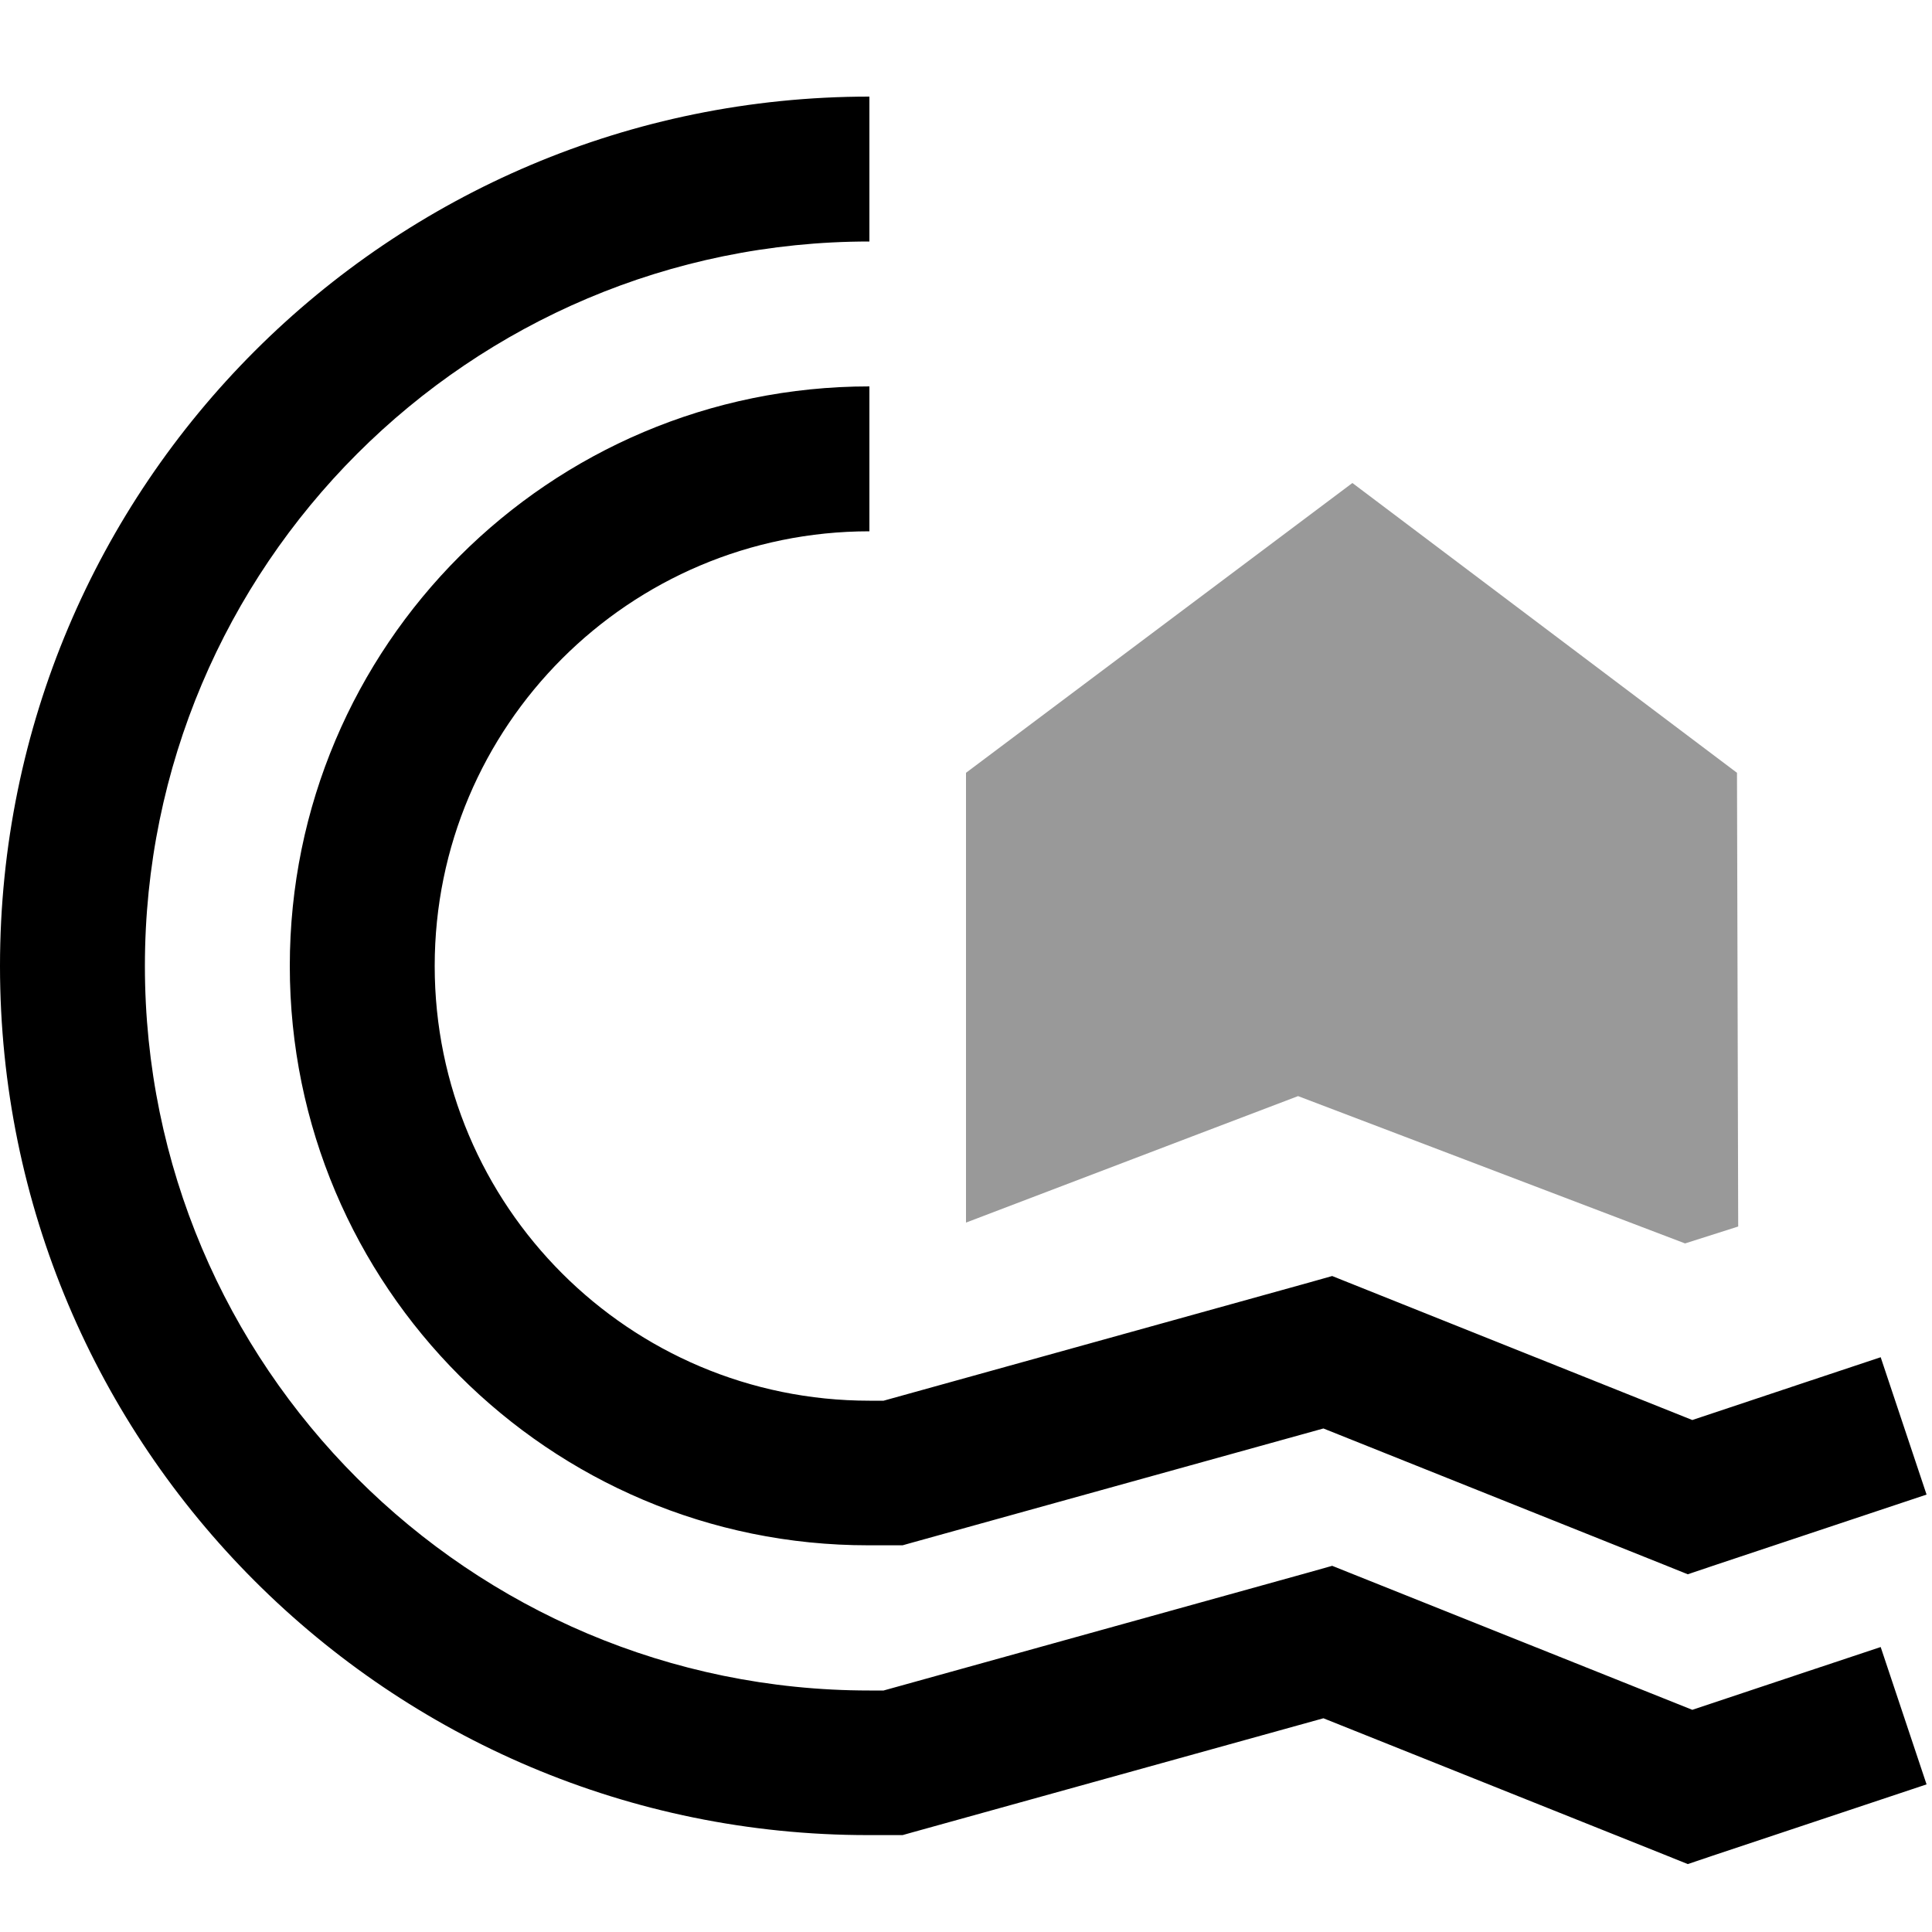
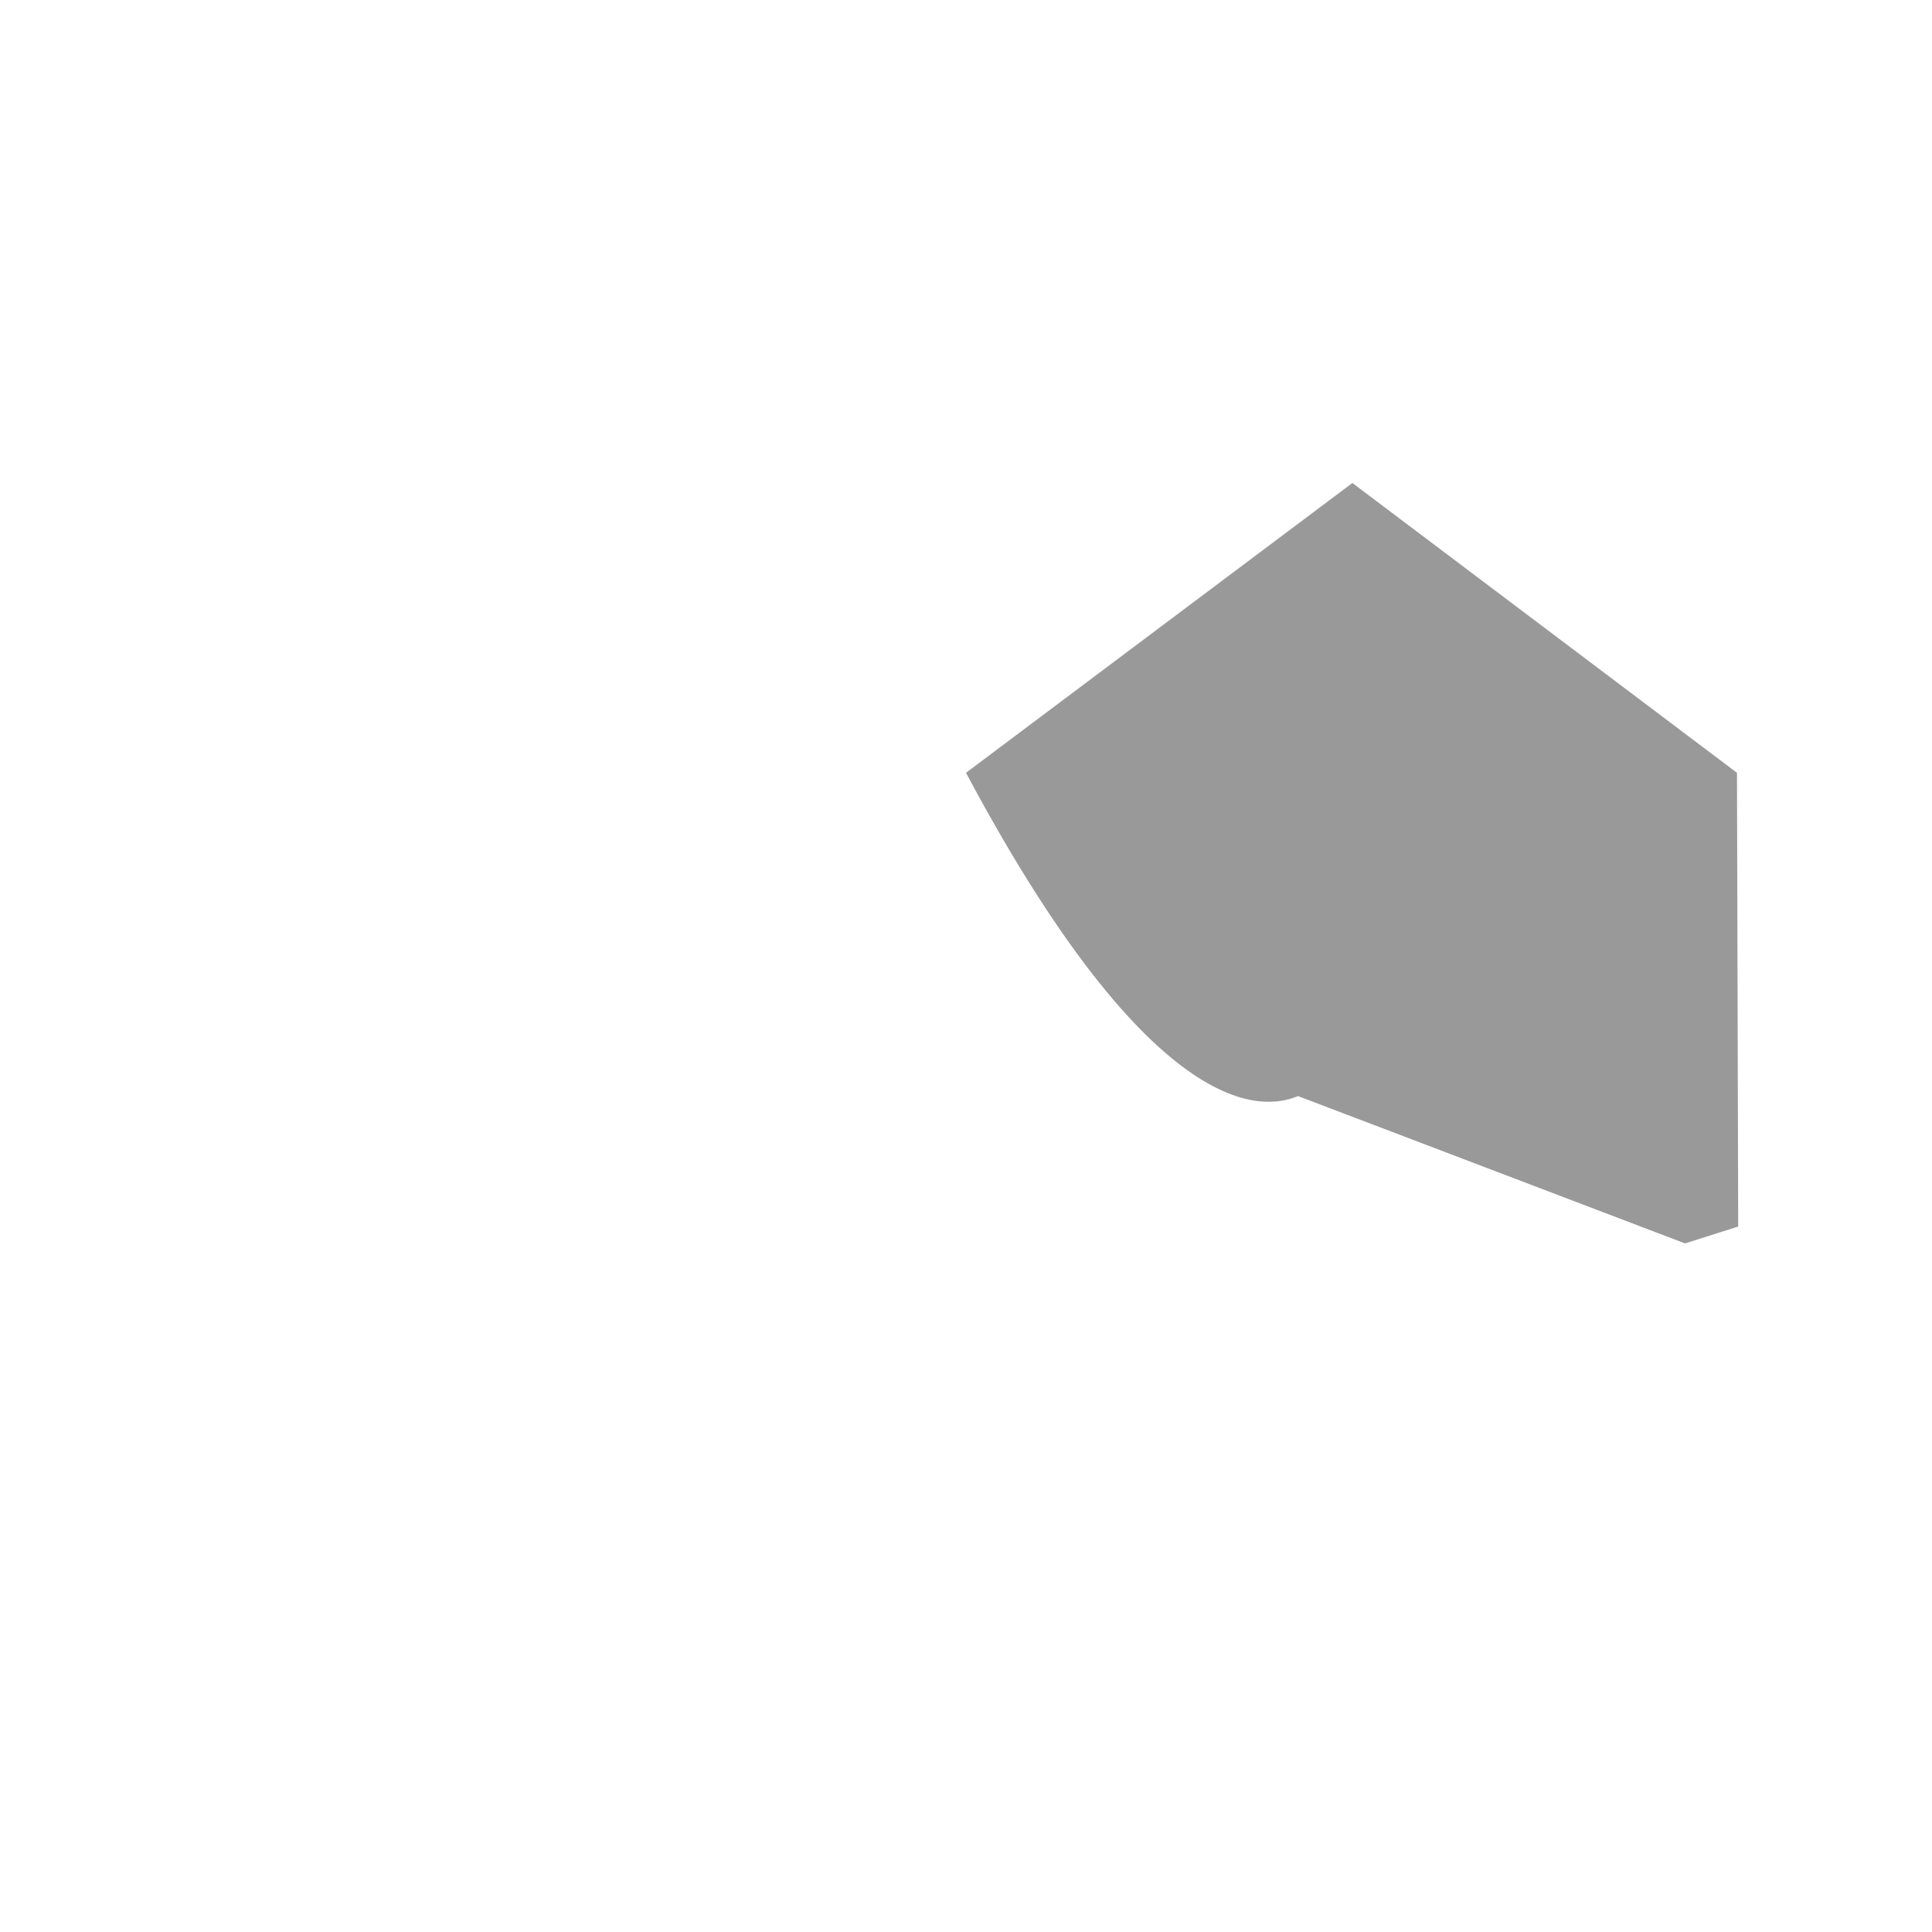
<svg xmlns="http://www.w3.org/2000/svg" viewBox="0 0 640 640">
-   <path opacity=".4" fill="currentColor" d="M320 256L320 405C386 379.8 422.7 365.9 430 363.1C434.3 364.7 477 381 558.2 411.9L575.8 406.3L575.4 256L448 160L320 256z" />
-   <path fill="currentColor" d="M0 320C0 160.9 128.9 32 288 32L288 80C155.5 80 48 187.5 48 320C48 452.5 155.5 560 288 560L292.7 560L433.5 520.9L441.3 518.7L448.8 521.7L560.6 566.4C589.9 556.6 610.7 549.7 623 545.6L638.2 591.1C627.2 594.8 603.6 602.6 567.4 614.7L559.1 617.5L550.9 614.2L438.4 569.2L302.2 607L299 607.9L287.7 607.9C128.9 608 0 479.1 0 320zM96 320C96 214 182 128 288 128L288 176C208.5 176 144 240.5 144 320C144 399.5 208.5 464 288 464L292.7 464L433.5 424.9L441.3 422.7L448.8 425.7L560.6 470.4C589.9 460.6 610.7 453.7 623 449.6L638.2 495.1C627.2 498.8 603.6 506.6 567.4 518.7L559.1 521.5L550.9 518.2L438.4 473.2L302.2 511L299 511.9L287.7 511.9C182 512 96 426 96 320z" />
+   <path opacity=".4" fill="currentColor" d="M320 256C386 379.8 422.7 365.9 430 363.1C434.3 364.7 477 381 558.2 411.9L575.8 406.3L575.4 256L448 160L320 256z" />
</svg>